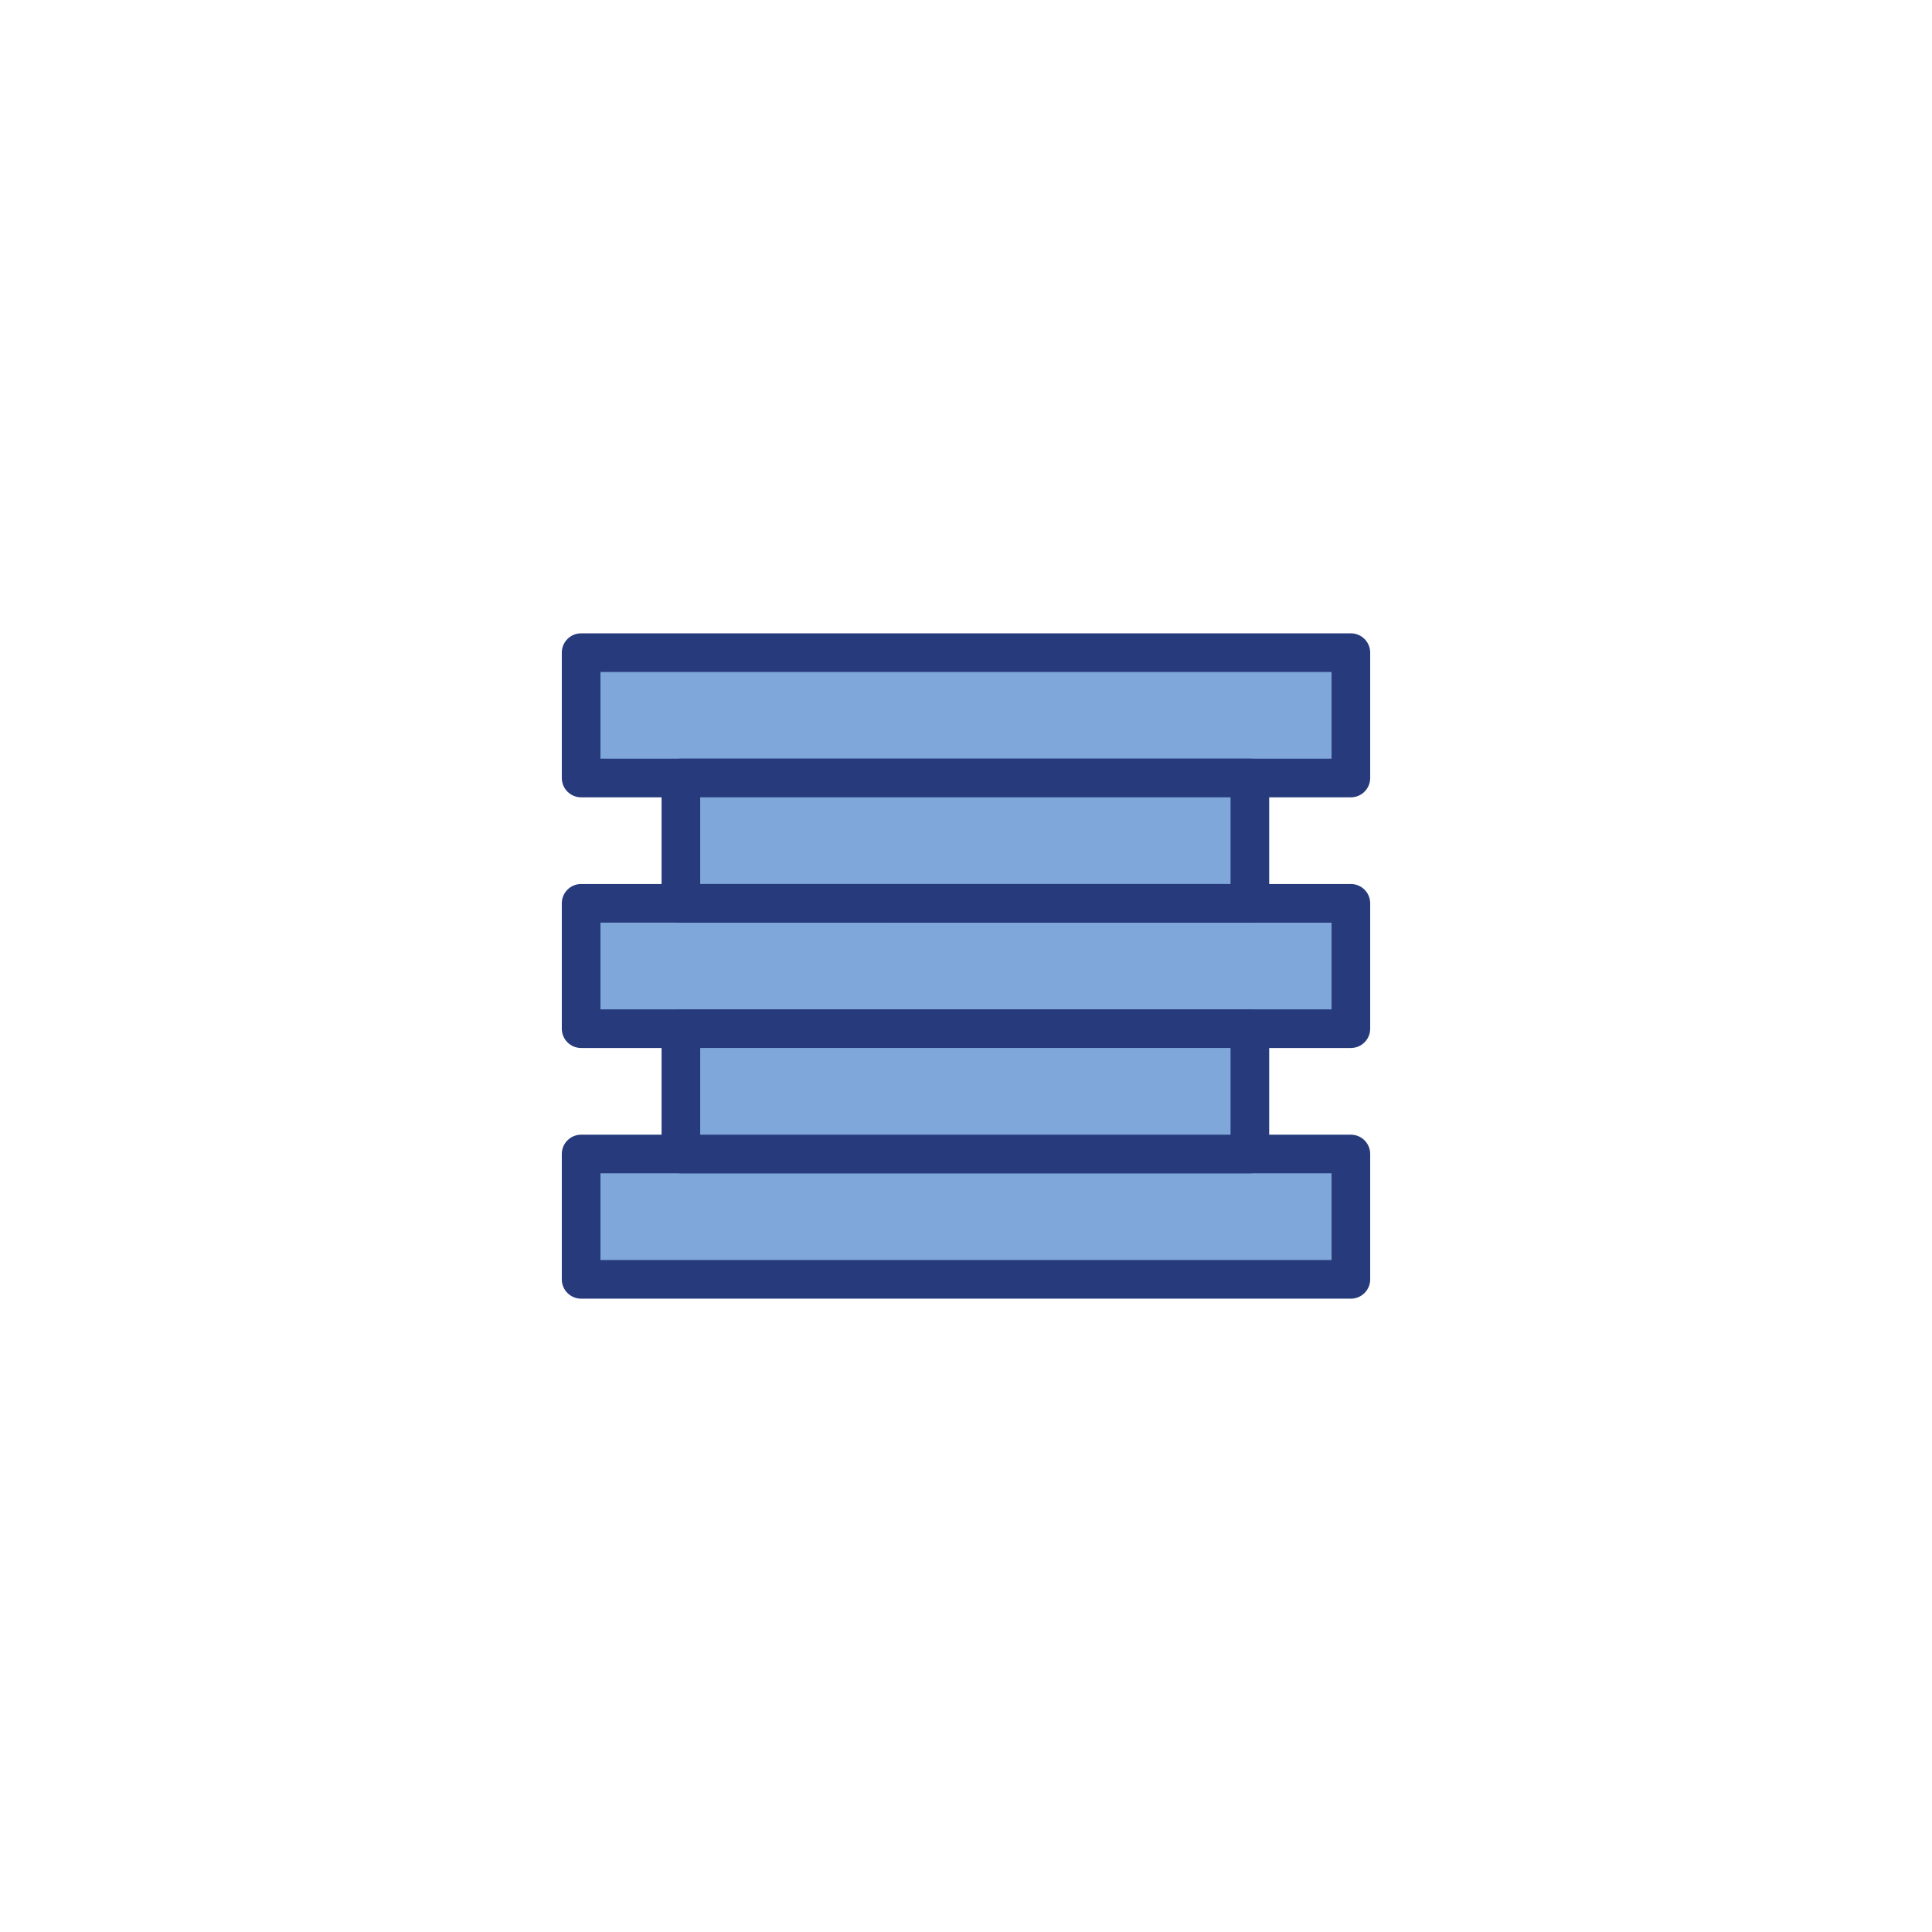
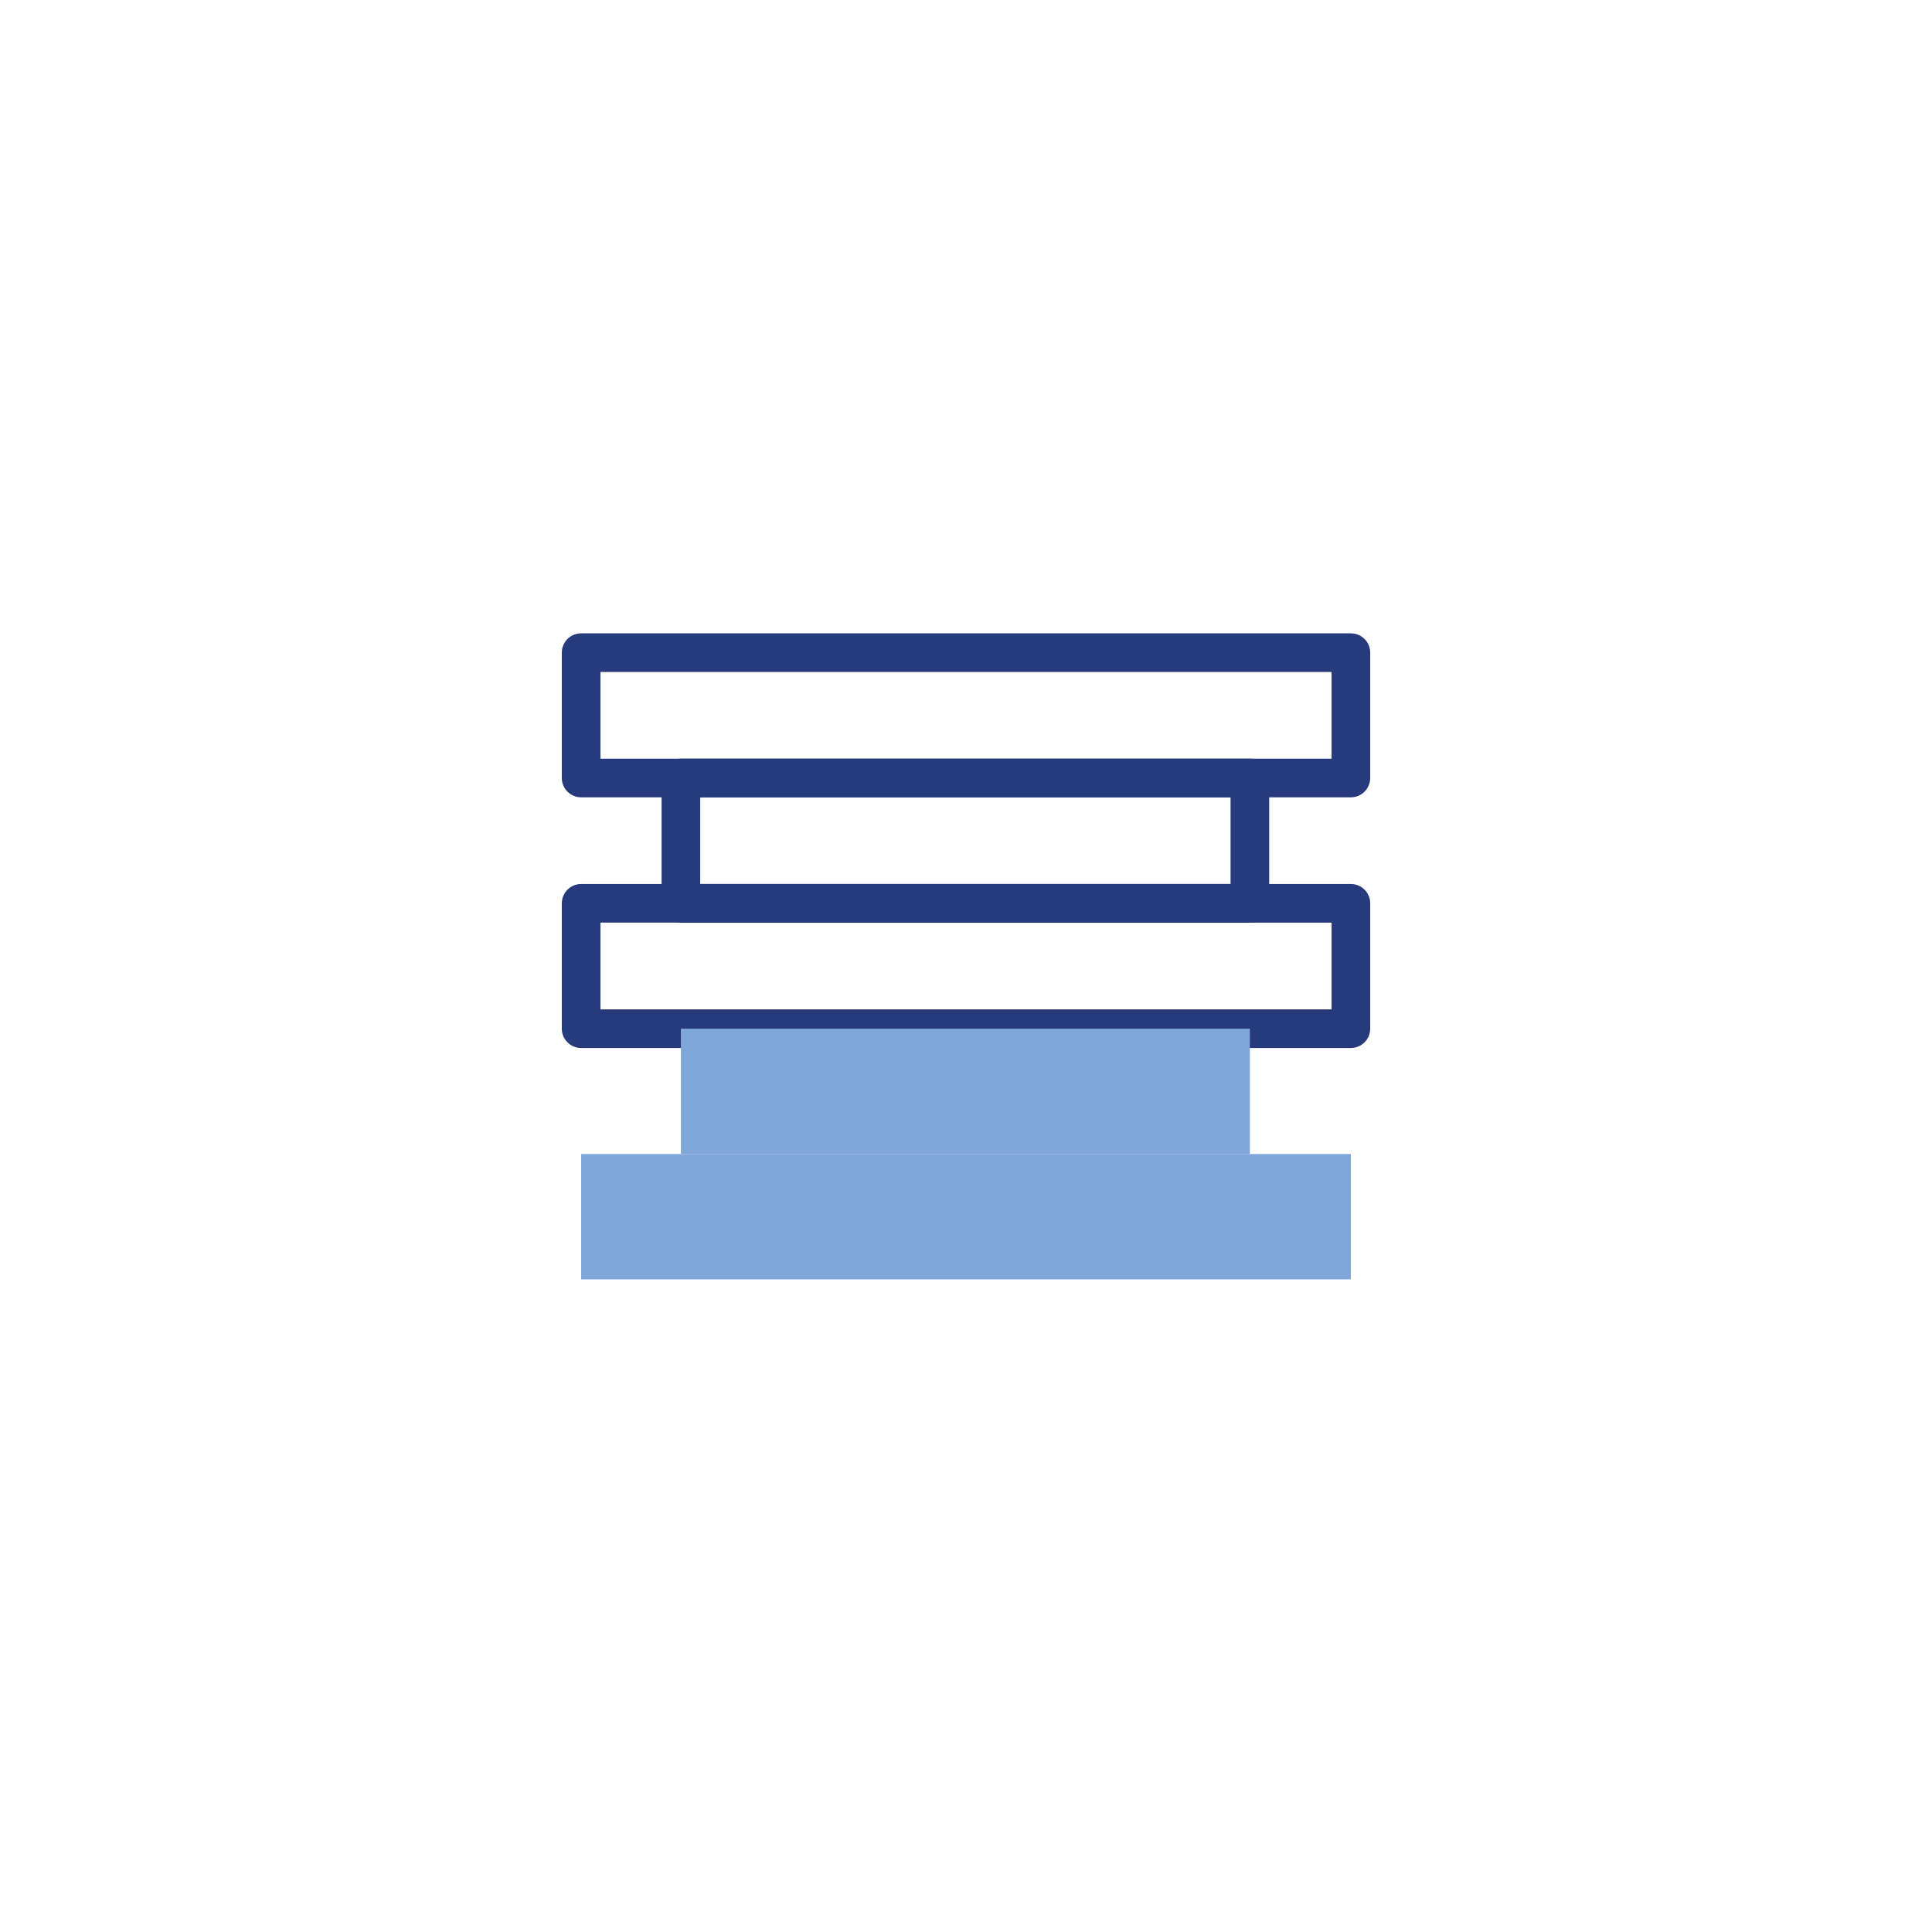
<svg xmlns="http://www.w3.org/2000/svg" version="1.1" id="Layer_1" x="0px" y="0px" viewBox="0 0 100 100" style="enable-background:new 0 0 100 100;" xml:space="preserve">
  <g>
    <g>
      <g>
        <g>
          <g>
            <g>
              <g>
                <g>
                  <g>
                    <g>
                      <g>
                        <rect x="30.079" y="59.732" style="fill:#7FA7D9;" width="39.841" height="6.488" />
-                         <path style="fill:#273B7C;" d="M69.921,67.219H30.079c-0.553,0-1-0.448-1-1v-6.488c0-0.552,0.447-1,1-1h39.842             c0.553,0,1,0.448,1,1v6.488C70.921,66.771,70.474,67.219,69.921,67.219z M31.079,65.219h37.842v-4.488H31.079V65.219z" />
                      </g>
                    </g>
                  </g>
                </g>
              </g>
            </g>
          </g>
        </g>
      </g>
    </g>
    <g>
      <g>
        <g>
          <g>
            <g>
              <g>
                <g>
                  <g>
                    <g>
                      <g>
-                         <rect x="30.079" y="46.756" style="fill:#7FA7D9;" width="39.841" height="6.488" />
                        <path style="fill:#273B7C;" d="M69.921,54.244H30.079c-0.553,0-1-0.448-1-1v-6.488c0-0.552,0.447-1,1-1h39.842             c0.553,0,1,0.448,1,1v6.488C70.921,53.796,70.474,54.244,69.921,54.244z M31.079,52.244h37.842v-4.488H31.079V52.244z" />
                      </g>
                    </g>
                  </g>
                </g>
              </g>
            </g>
          </g>
        </g>
      </g>
    </g>
    <g>
      <g>
        <g>
          <g>
            <g>
              <g>
                <g>
                  <g>
                    <g>
                      <g>
                        <rect x="35.243" y="53.244" style="fill:#7FA7D9;" width="29.451" height="6.488" />
-                         <path style="fill:#273B7C;" d="M64.693,60.731H35.242c-0.553,0-1-0.448-1-1v-6.488c0-0.552,0.447-1,1-1h29.451             c0.553,0,1,0.448,1,1v6.488C65.693,60.284,65.246,60.731,64.693,60.731z M36.242,58.731h27.451v-4.488H36.242V58.731z" />
                      </g>
                    </g>
                  </g>
                </g>
              </g>
            </g>
          </g>
        </g>
      </g>
    </g>
    <g>
      <g>
        <g>
          <g>
            <g>
              <g>
                <g>
                  <g>
                    <g>
                      <g>
-                         <rect x="30.079" y="33.781" style="fill:#7FA7D9;" width="39.841" height="6.488" />
                        <path style="fill:#273B7C;" d="M69.921,41.269H30.079c-0.553,0-1-0.448-1-1v-6.488c0-0.552,0.447-1,1-1h39.842             c0.553,0,1,0.448,1,1v6.488C70.921,40.821,70.474,41.269,69.921,41.269z M31.079,39.269h37.842v-4.488H31.079V39.269z" />
                      </g>
                    </g>
                  </g>
                </g>
              </g>
            </g>
          </g>
        </g>
      </g>
    </g>
    <g>
      <g>
        <g>
          <g>
            <g>
              <g>
                <g>
                  <g>
                    <g>
                      <g>
-                         <rect x="35.243" y="40.268" style="fill:#7FA7D9;" width="29.451" height="6.488" />
                        <path style="fill:#273B7C;" d="M64.693,47.756H35.242c-0.553,0-1-0.448-1-1v-6.487c0-0.552,0.447-1,1-1h29.451             c0.553,0,1,0.448,1,1v6.487C65.693,47.308,65.246,47.756,64.693,47.756z M36.242,45.756h27.451v-4.487H36.242V45.756z" />
                      </g>
                    </g>
                  </g>
                </g>
              </g>
            </g>
          </g>
        </g>
      </g>
    </g>
  </g>
</svg>